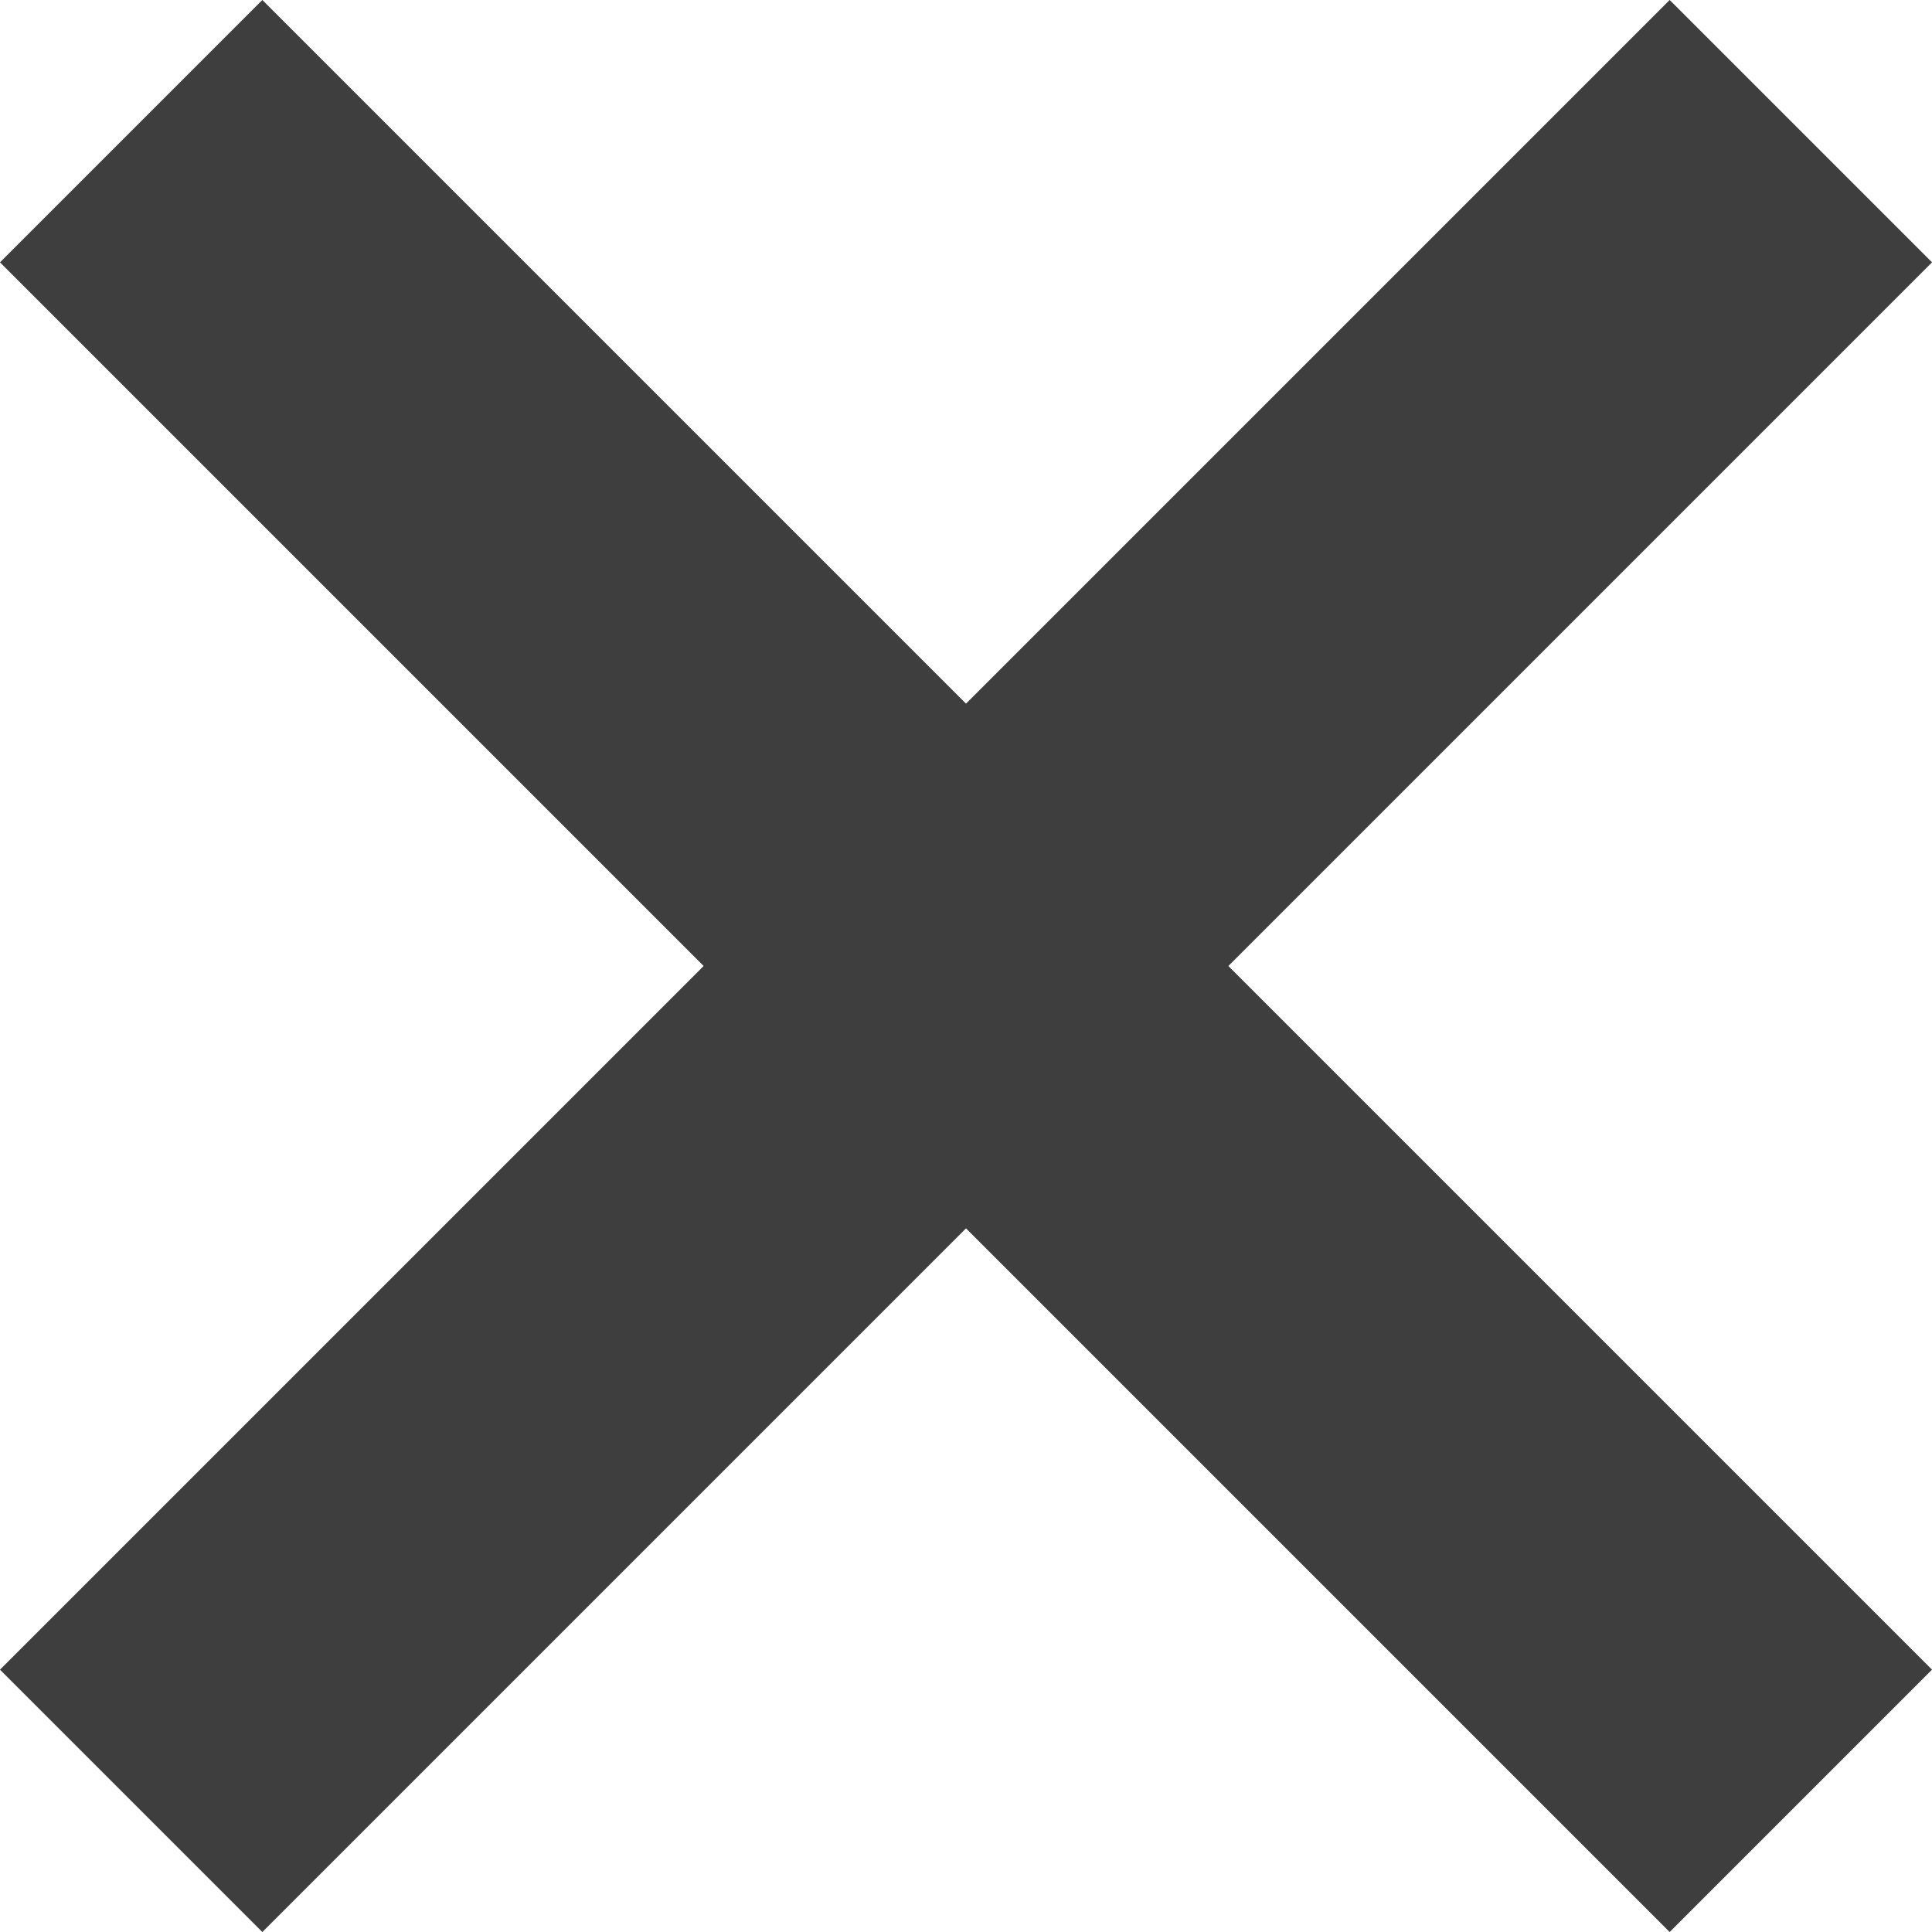
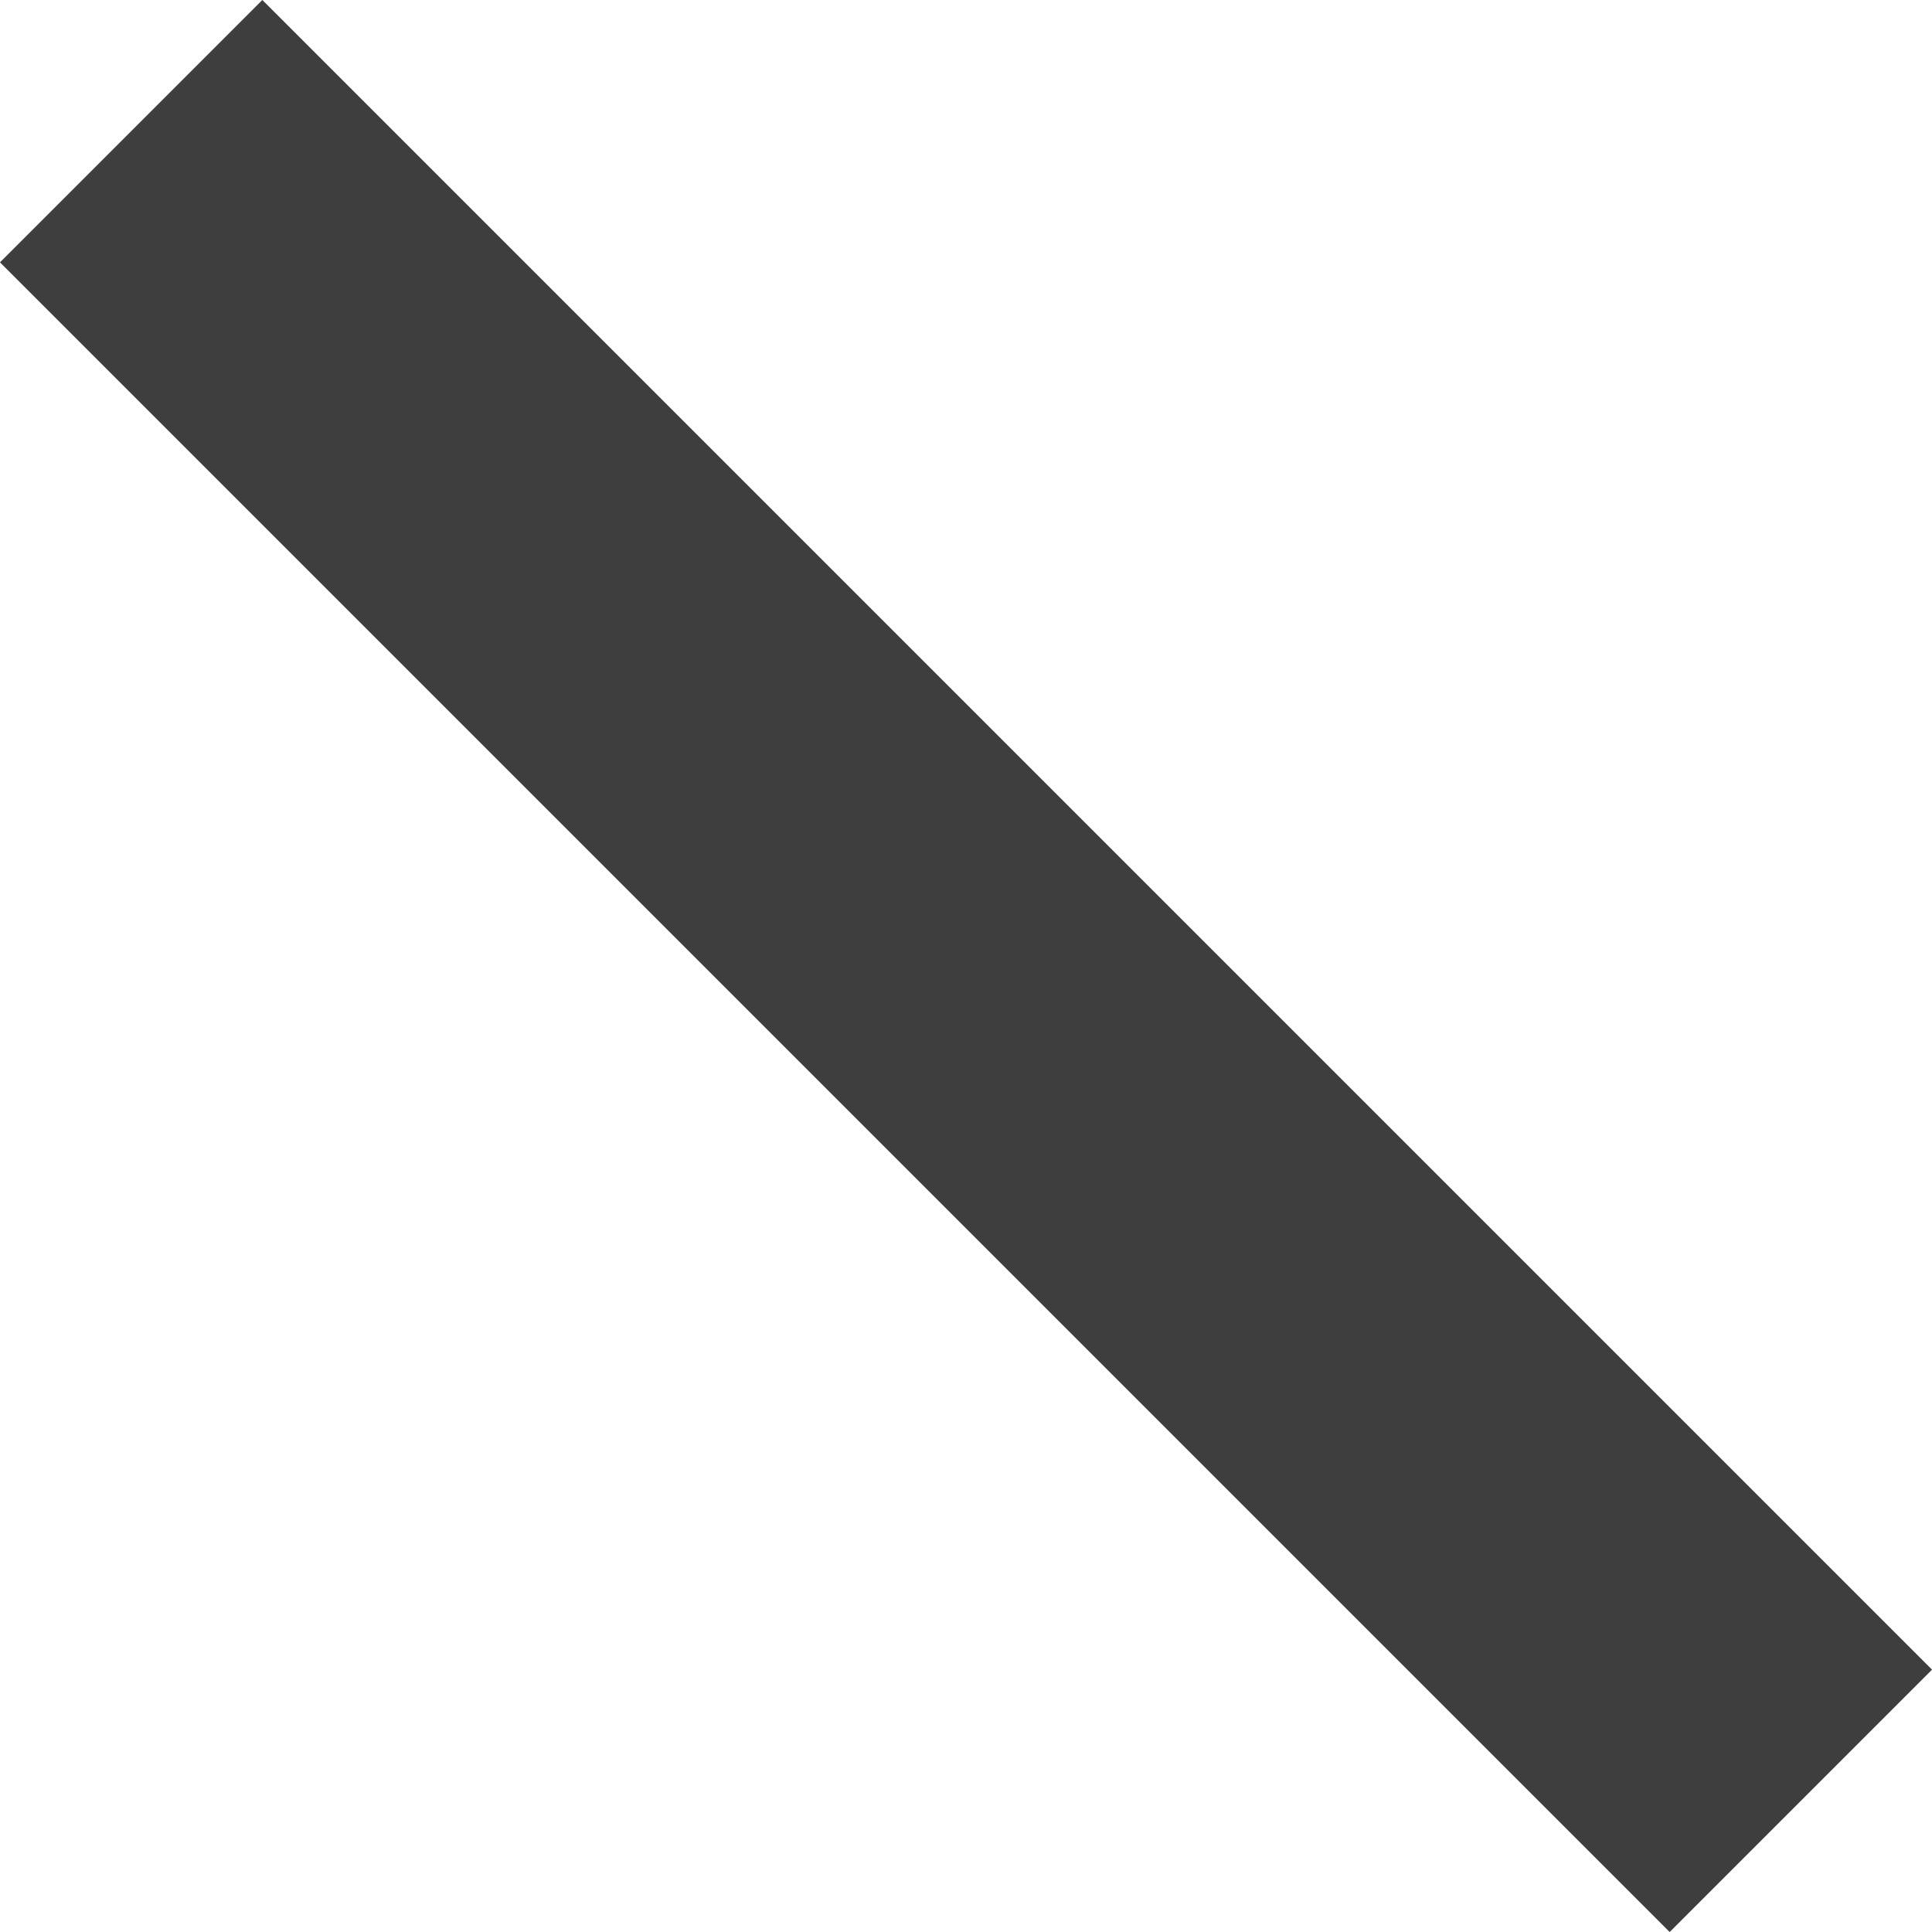
<svg xmlns="http://www.w3.org/2000/svg" width="20.828" height="20.828" viewBox="0 0 20.828 20.828">
  <defs>
    <style>.a{fill:none;stroke:#3e3e3e;stroke-width:4px;}</style>
  </defs>
  <g transform="translate(-1487.086 -337.086)">
    <line class="a" x2="18" y2="18" transform="translate(1488.5 338.5)" />
-     <line class="a" x1="18" y2="18" transform="translate(1488.5 338.5)" />
  </g>
</svg>